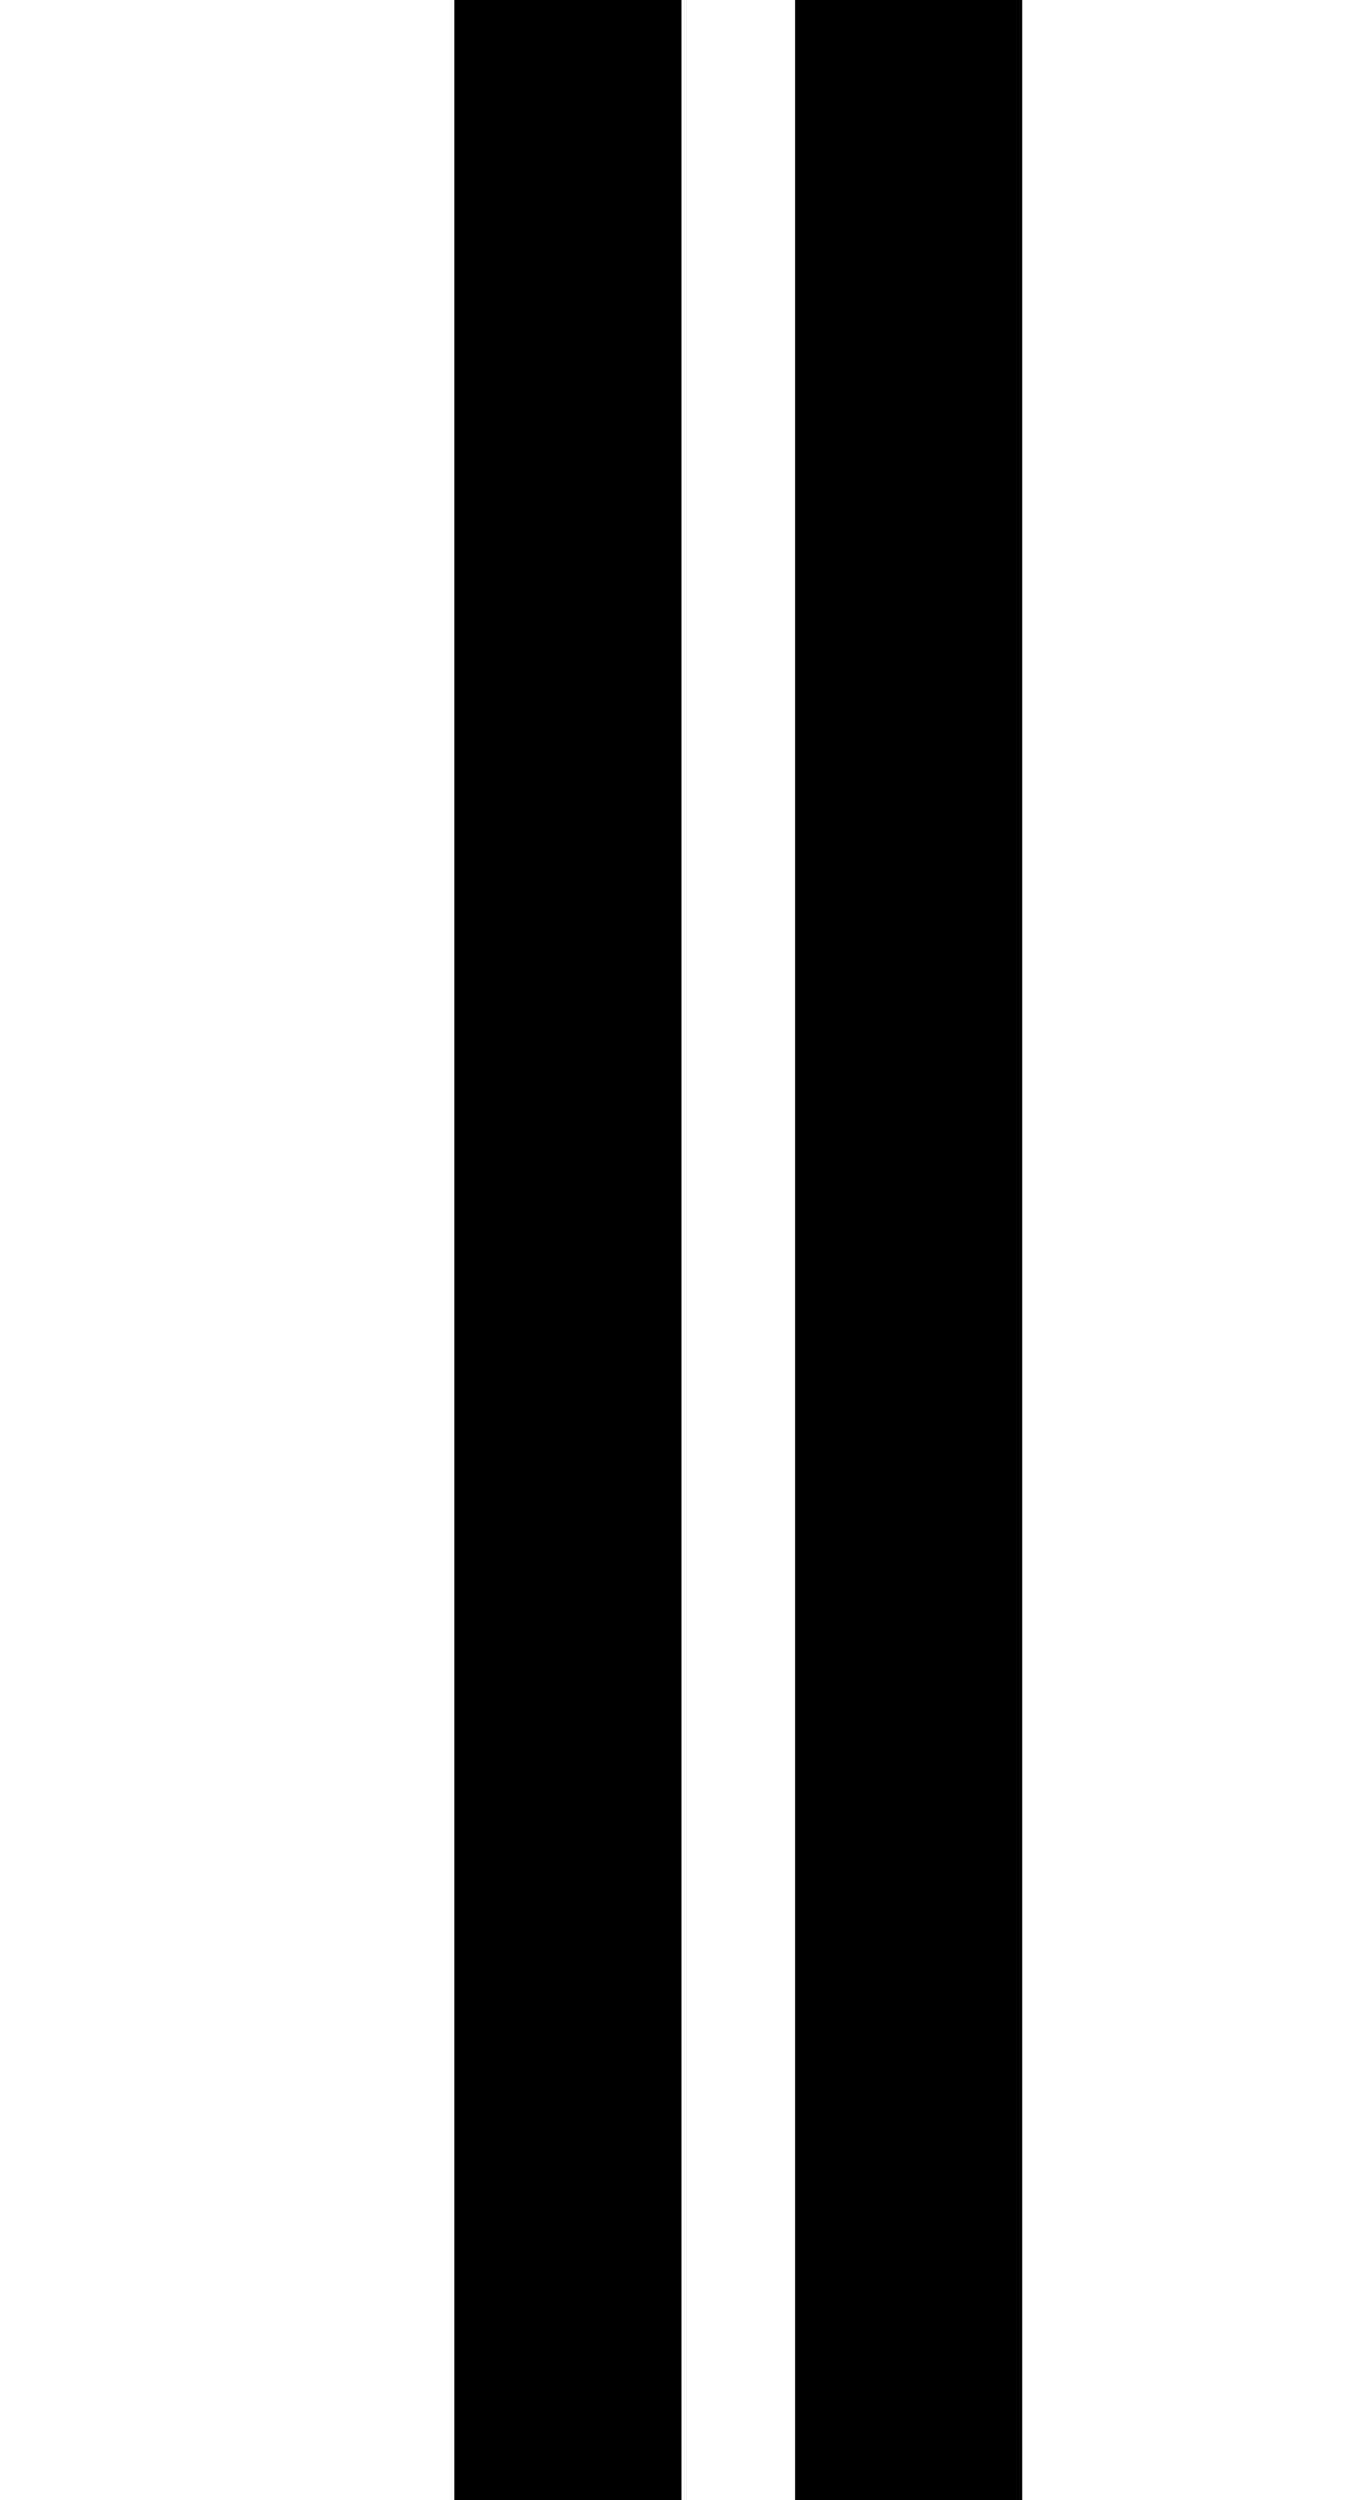
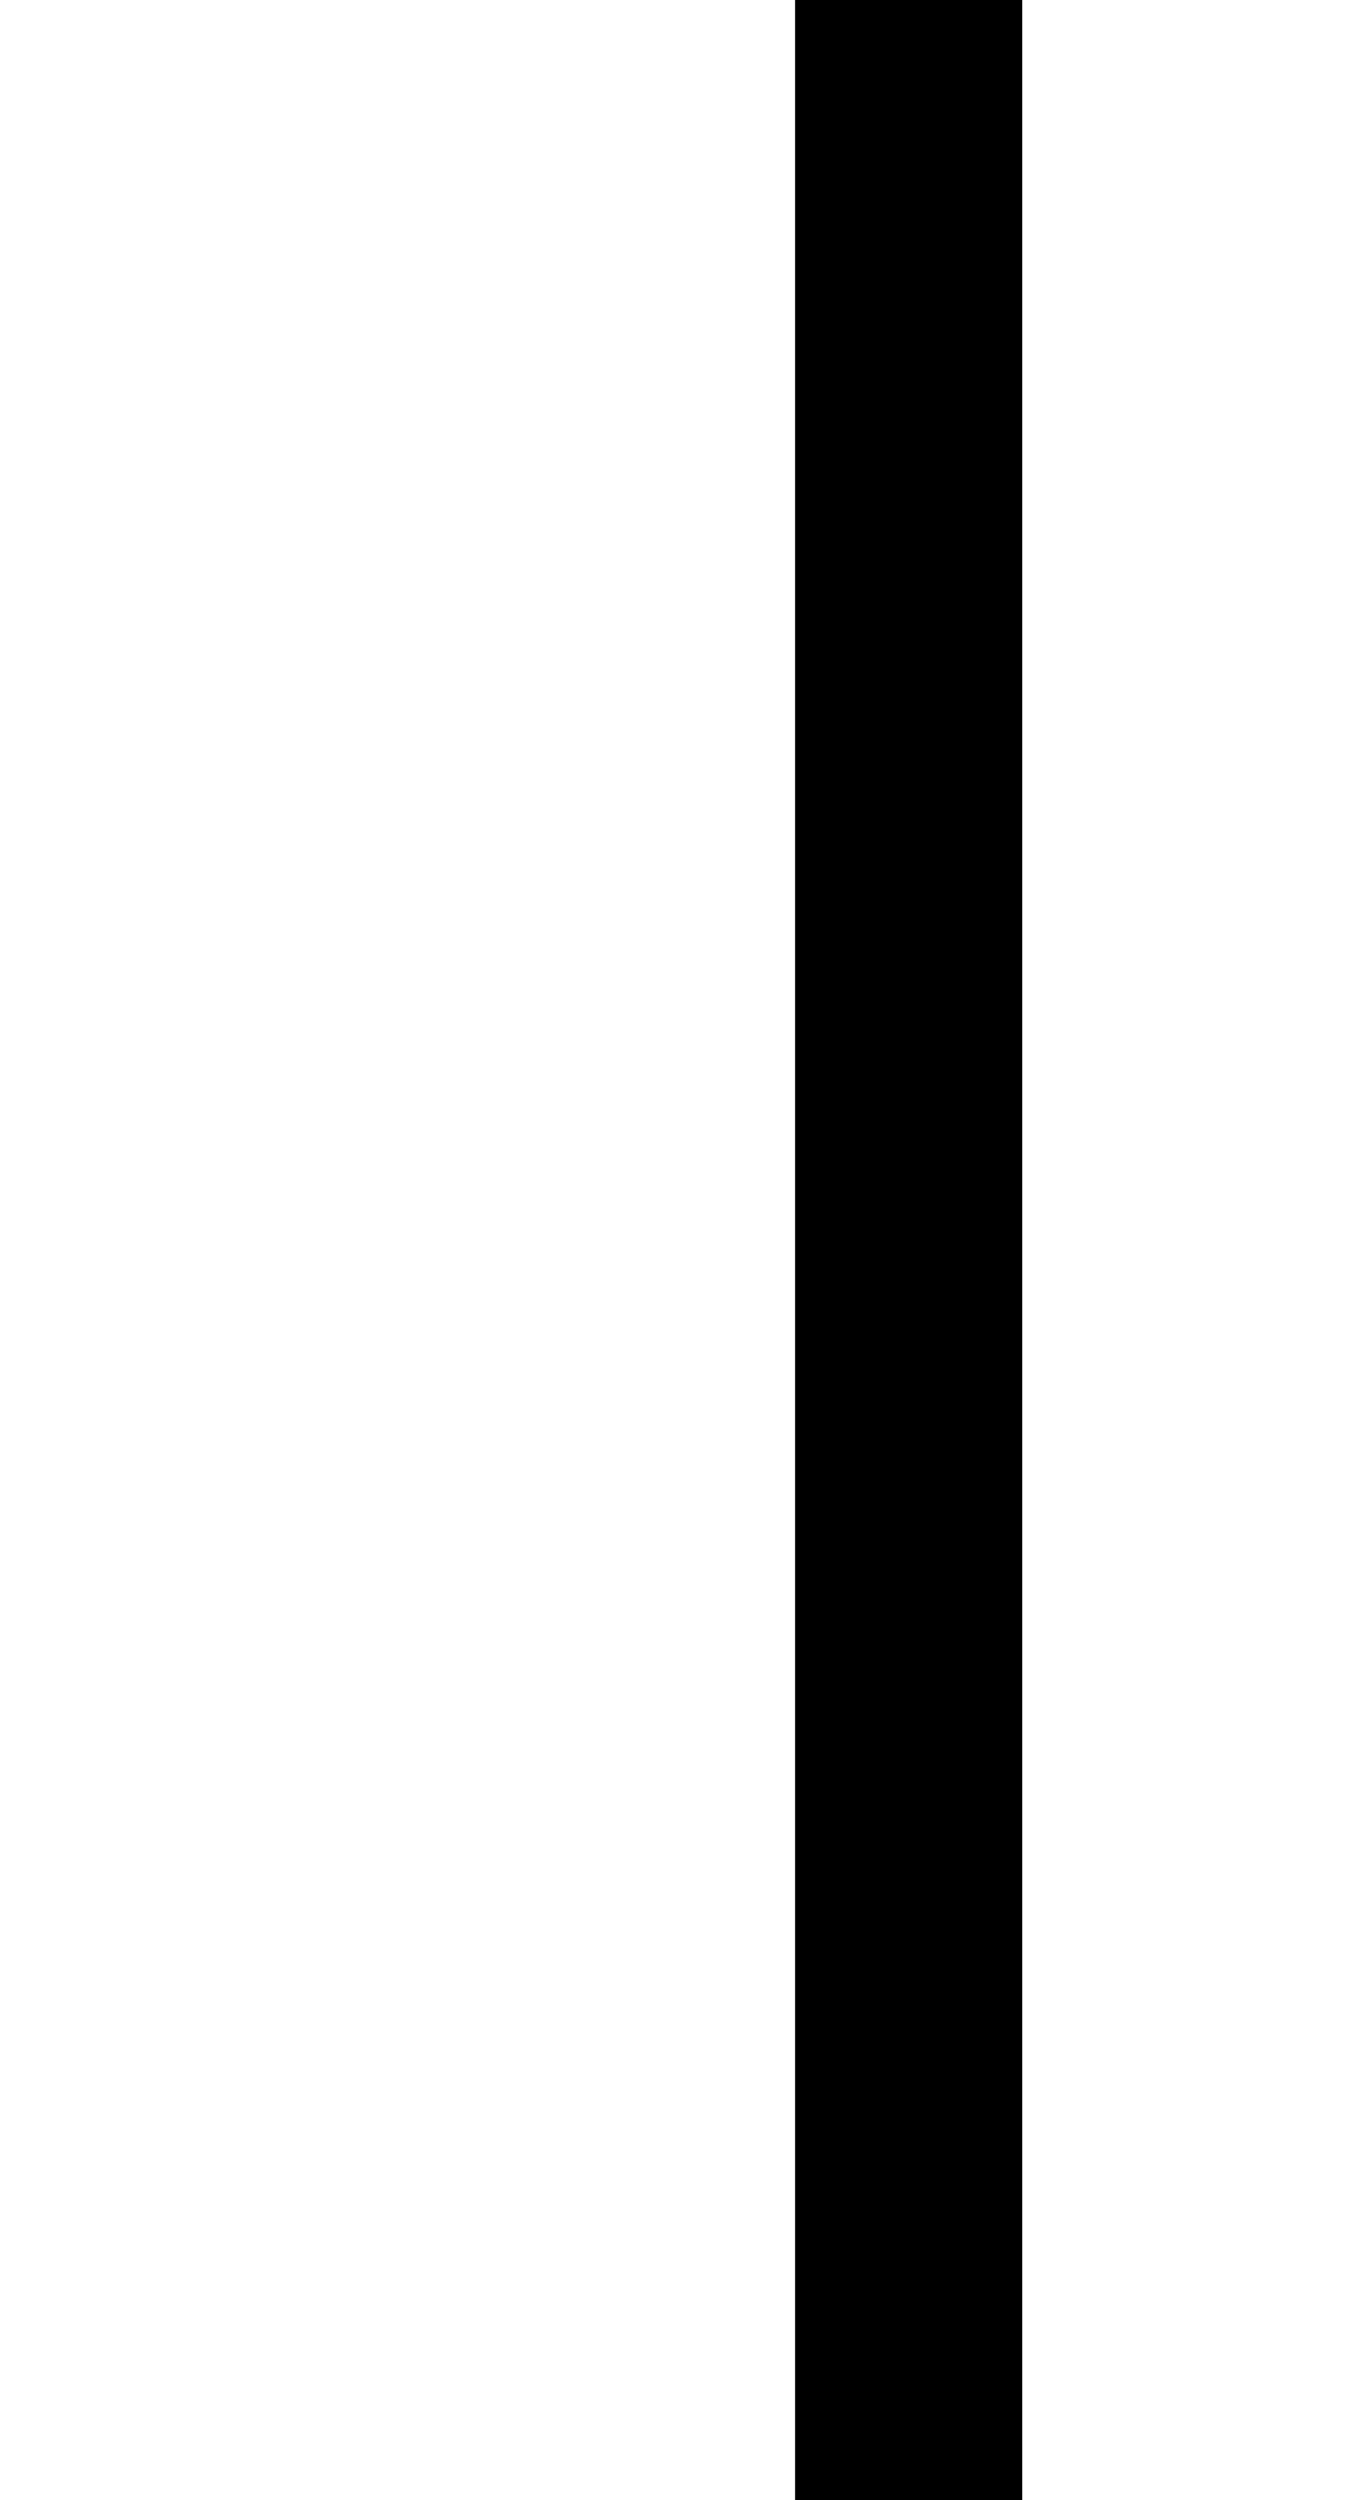
<svg xmlns="http://www.w3.org/2000/svg" version="1.0" width="48pt" height="88pt" viewBox="0 0 48 88" preserveAspectRatio="xMidYMid meet">
  <g transform="translate(0,88) scale(1,-1)" fill="#000000" stroke="none">
-     <path d="M16 44 l0 -44 4 0 4 0 0 44 0 44 -4 0 -4 0 0 -44z" />
    <path d="M28 44 l0 -44 4 0 4 0 0 44 0 44 -4 0 -4 0 0 -44z" />
  </g>
</svg>